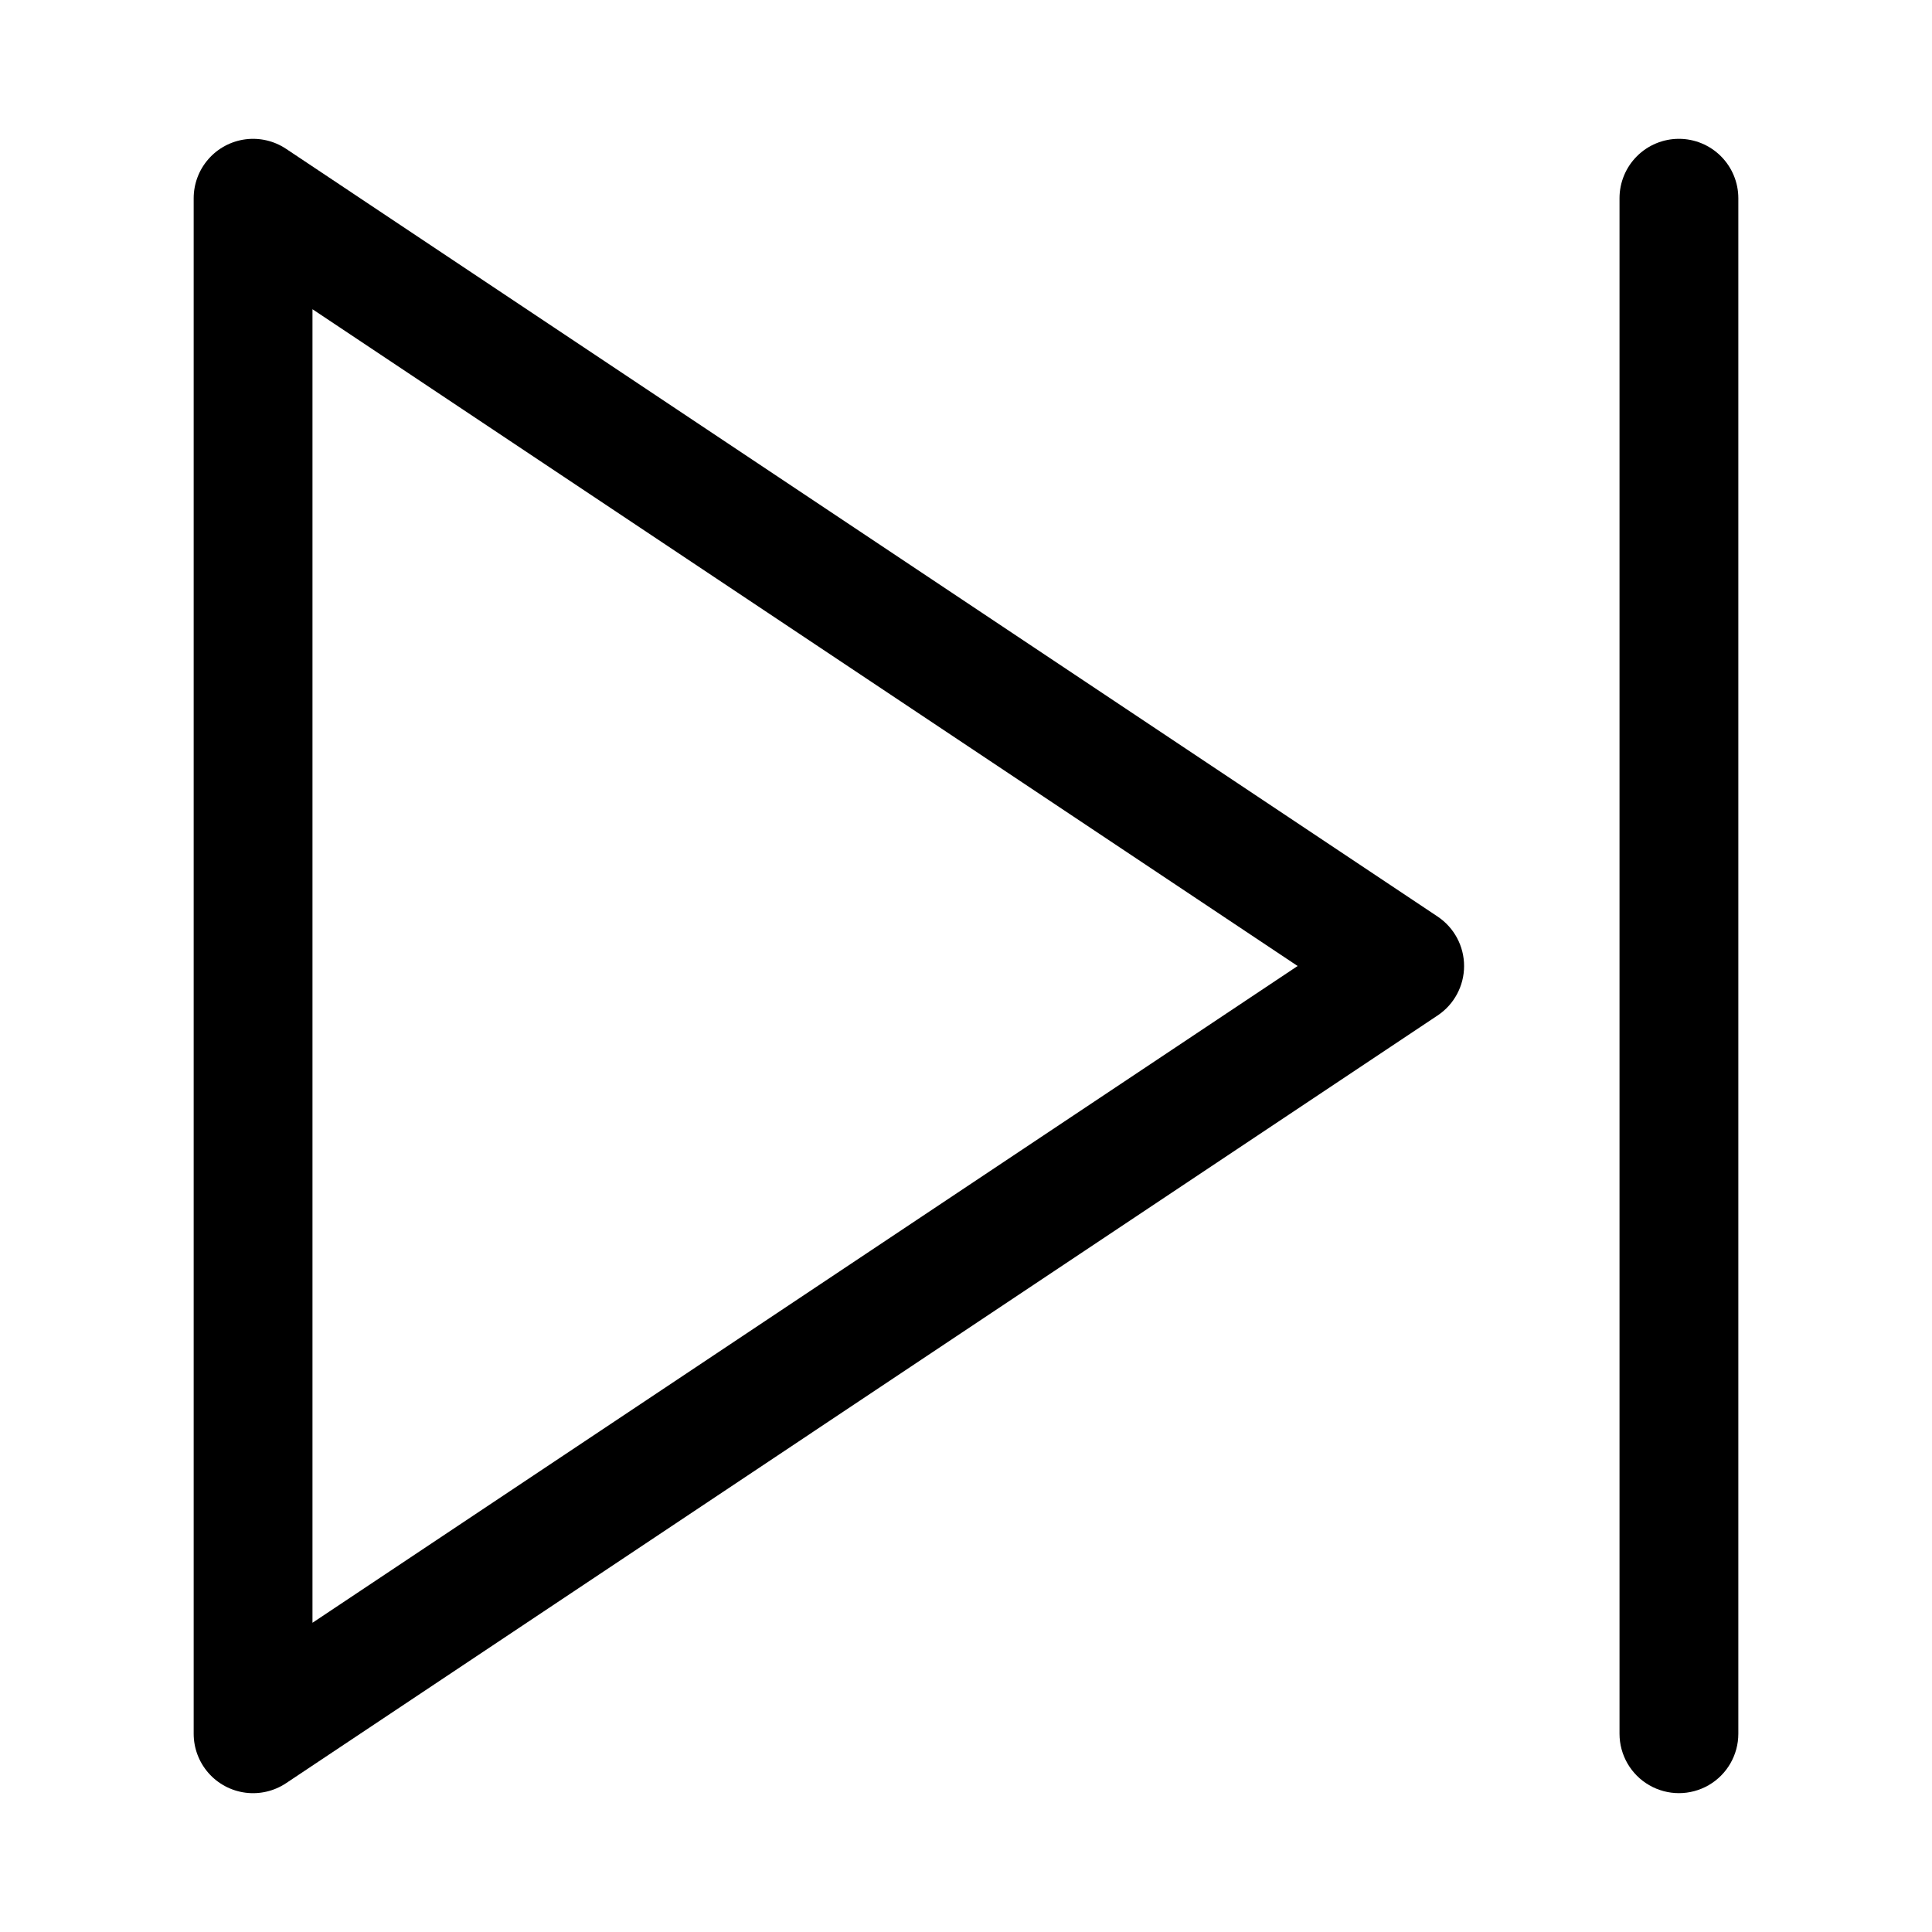
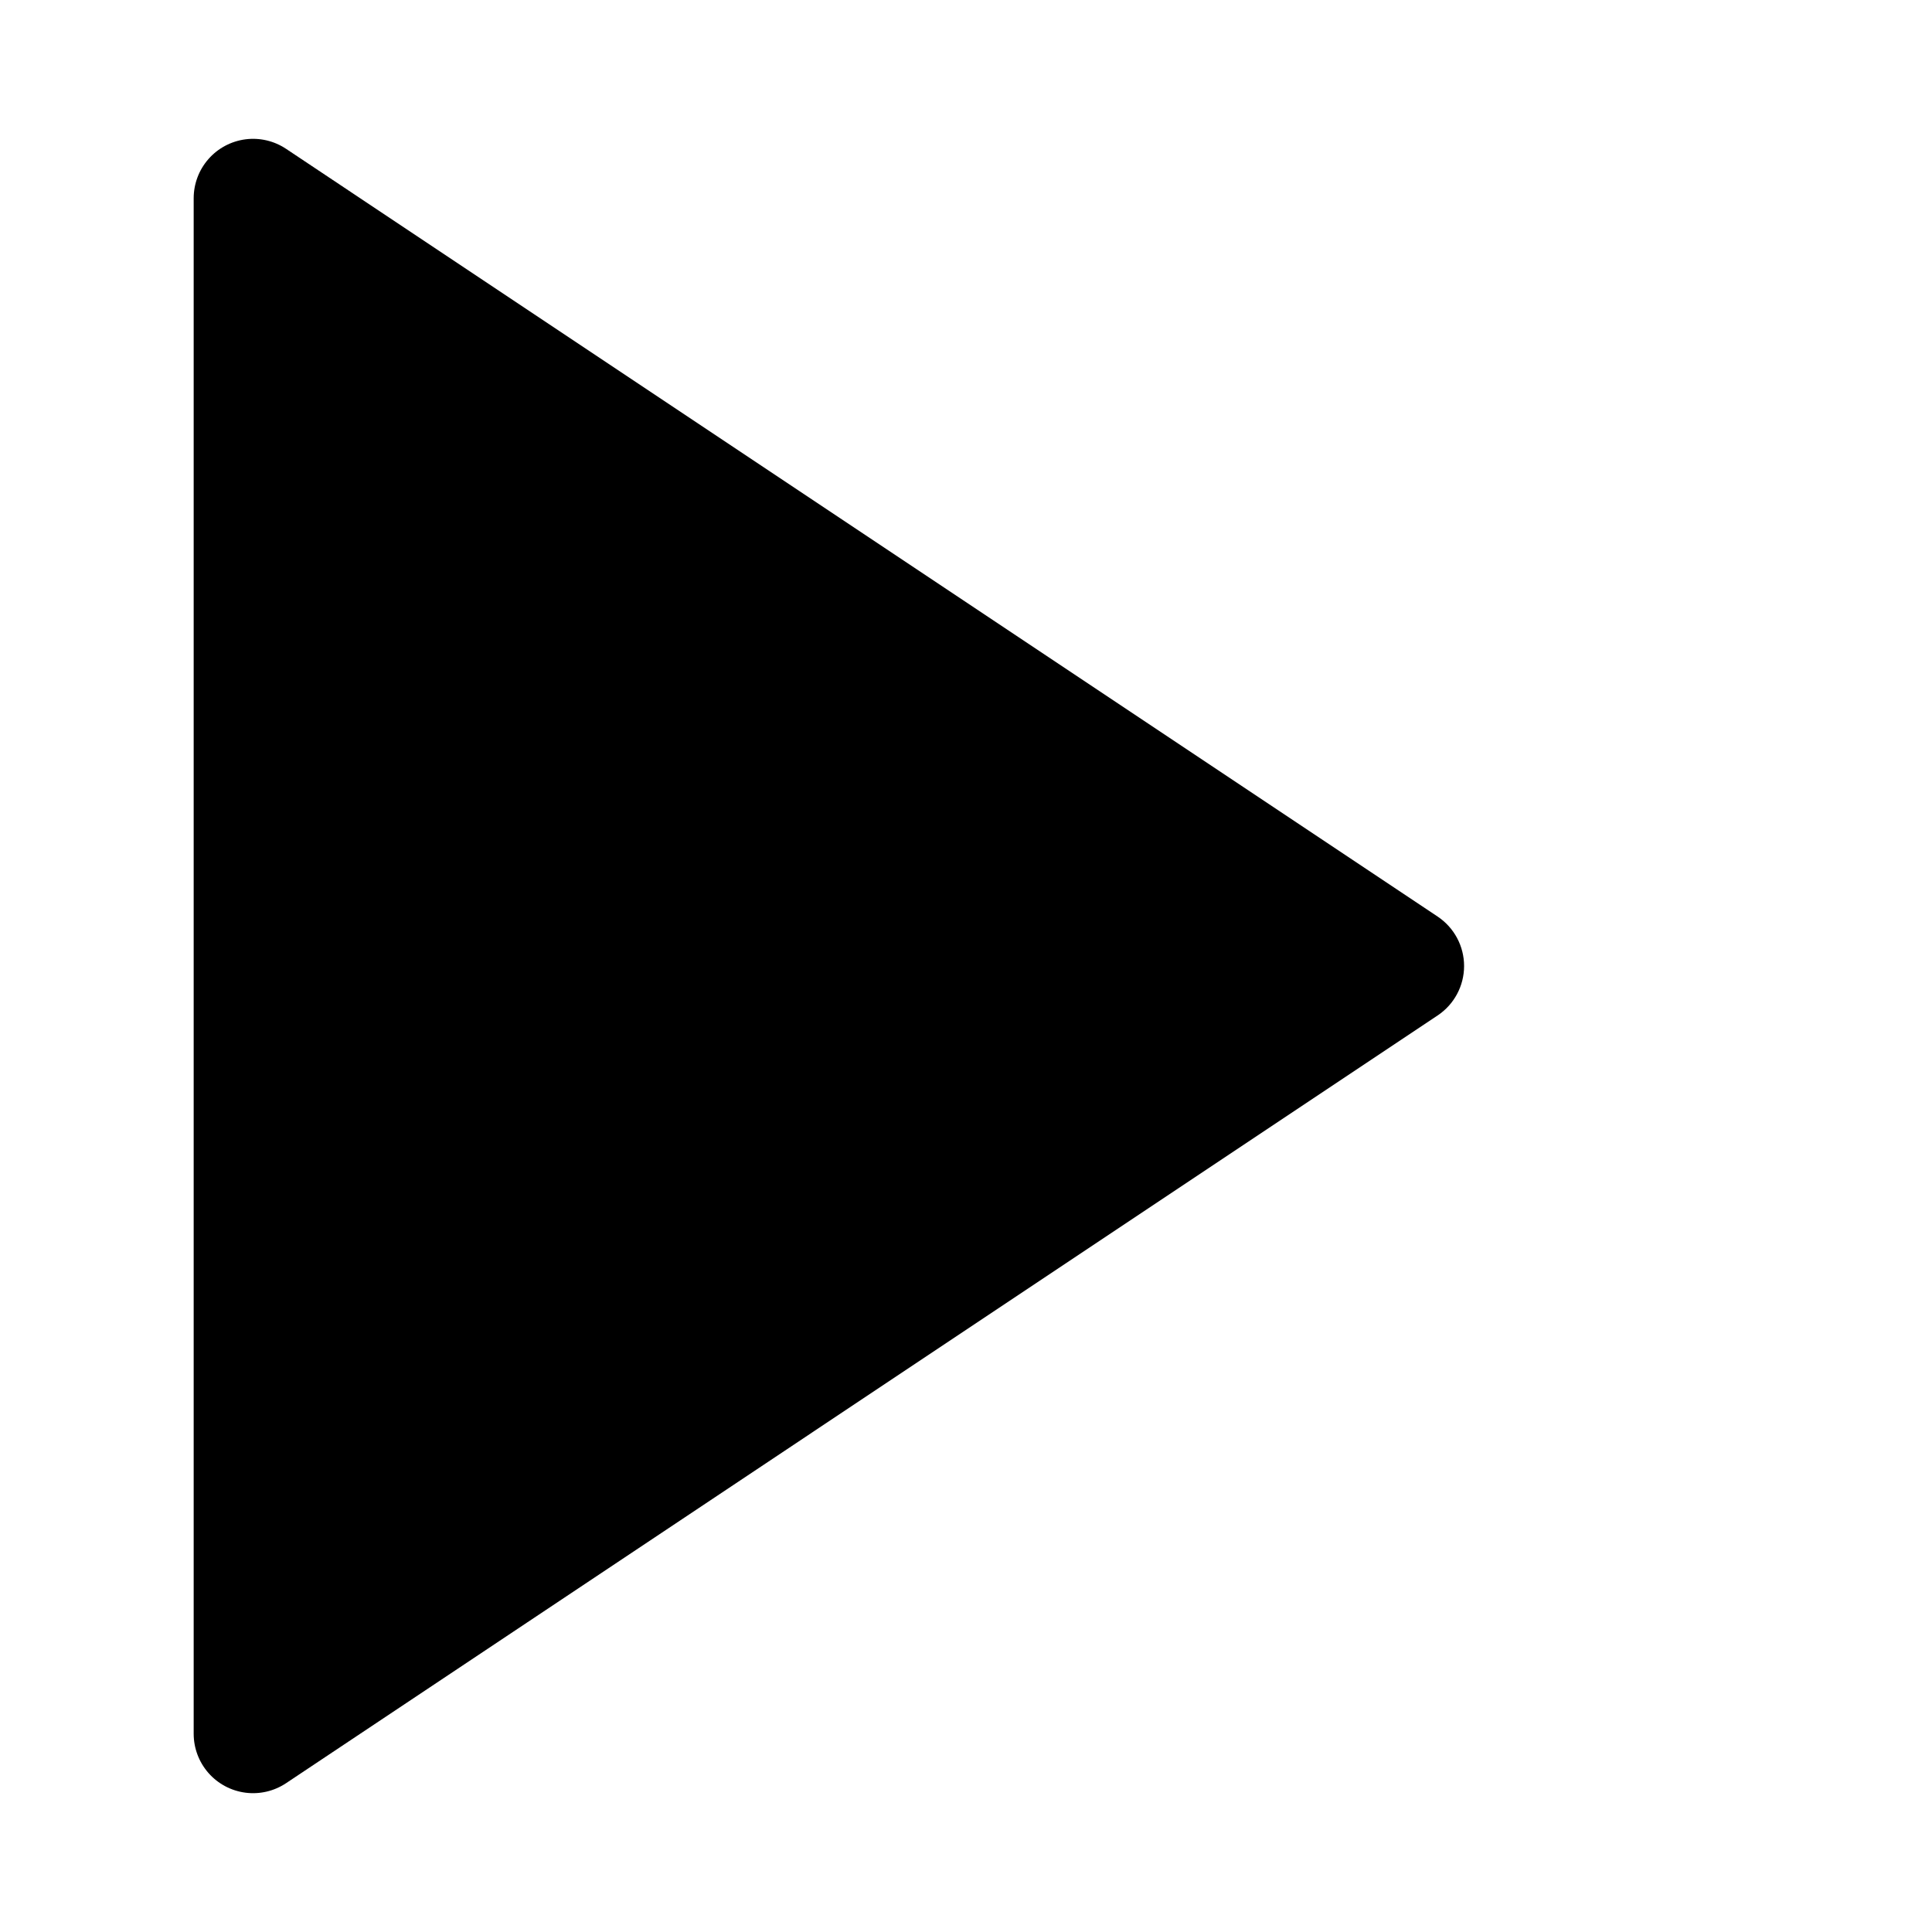
<svg xmlns="http://www.w3.org/2000/svg" fill="#000000" width="800px" height="800px" version="1.1" viewBox="144 144 512 512">
  <g>
-     <path d="m524.99 386.9-305.18-203.46c-3.176-2.117-7.016-3.012-10.801-2.512-3.785 0.504-7.262 2.359-9.777 5.234-2.519 2.871-3.906 6.559-3.906 10.379v406.92c0 3.82 1.387 7.508 3.906 10.383 2.516 2.871 5.992 4.731 9.777 5.231 3.785 0.5 7.625-0.395 10.801-2.512l305.18-203.46c4.379-2.922 7.008-7.836 7.008-13.098 0-5.266-2.629-10.18-7.008-13.102zm-298.18 187.15v-348.1l261.07 174.05z" />
-     <path d="m588.93 180.79c-4.176 0-8.18 1.66-11.133 4.613s-4.609 6.957-4.609 11.133v406.92c0 5.625 3 10.824 7.871 13.637 4.871 2.812 10.875 2.812 15.746 0 4.871-2.812 7.871-8.012 7.871-13.637v-406.92c0-4.176-1.66-8.18-4.613-11.133s-6.957-4.613-11.133-4.613z" />
+     <path d="m524.99 386.9-305.18-203.46c-3.176-2.117-7.016-3.012-10.801-2.512-3.785 0.504-7.262 2.359-9.777 5.234-2.519 2.871-3.906 6.559-3.906 10.379v406.92c0 3.82 1.387 7.508 3.906 10.383 2.516 2.871 5.992 4.731 9.777 5.231 3.785 0.5 7.625-0.395 10.801-2.512l305.18-203.46c4.379-2.922 7.008-7.836 7.008-13.098 0-5.266-2.629-10.18-7.008-13.102zm-298.18 187.15v-348.1z" />
  </g>
</svg>